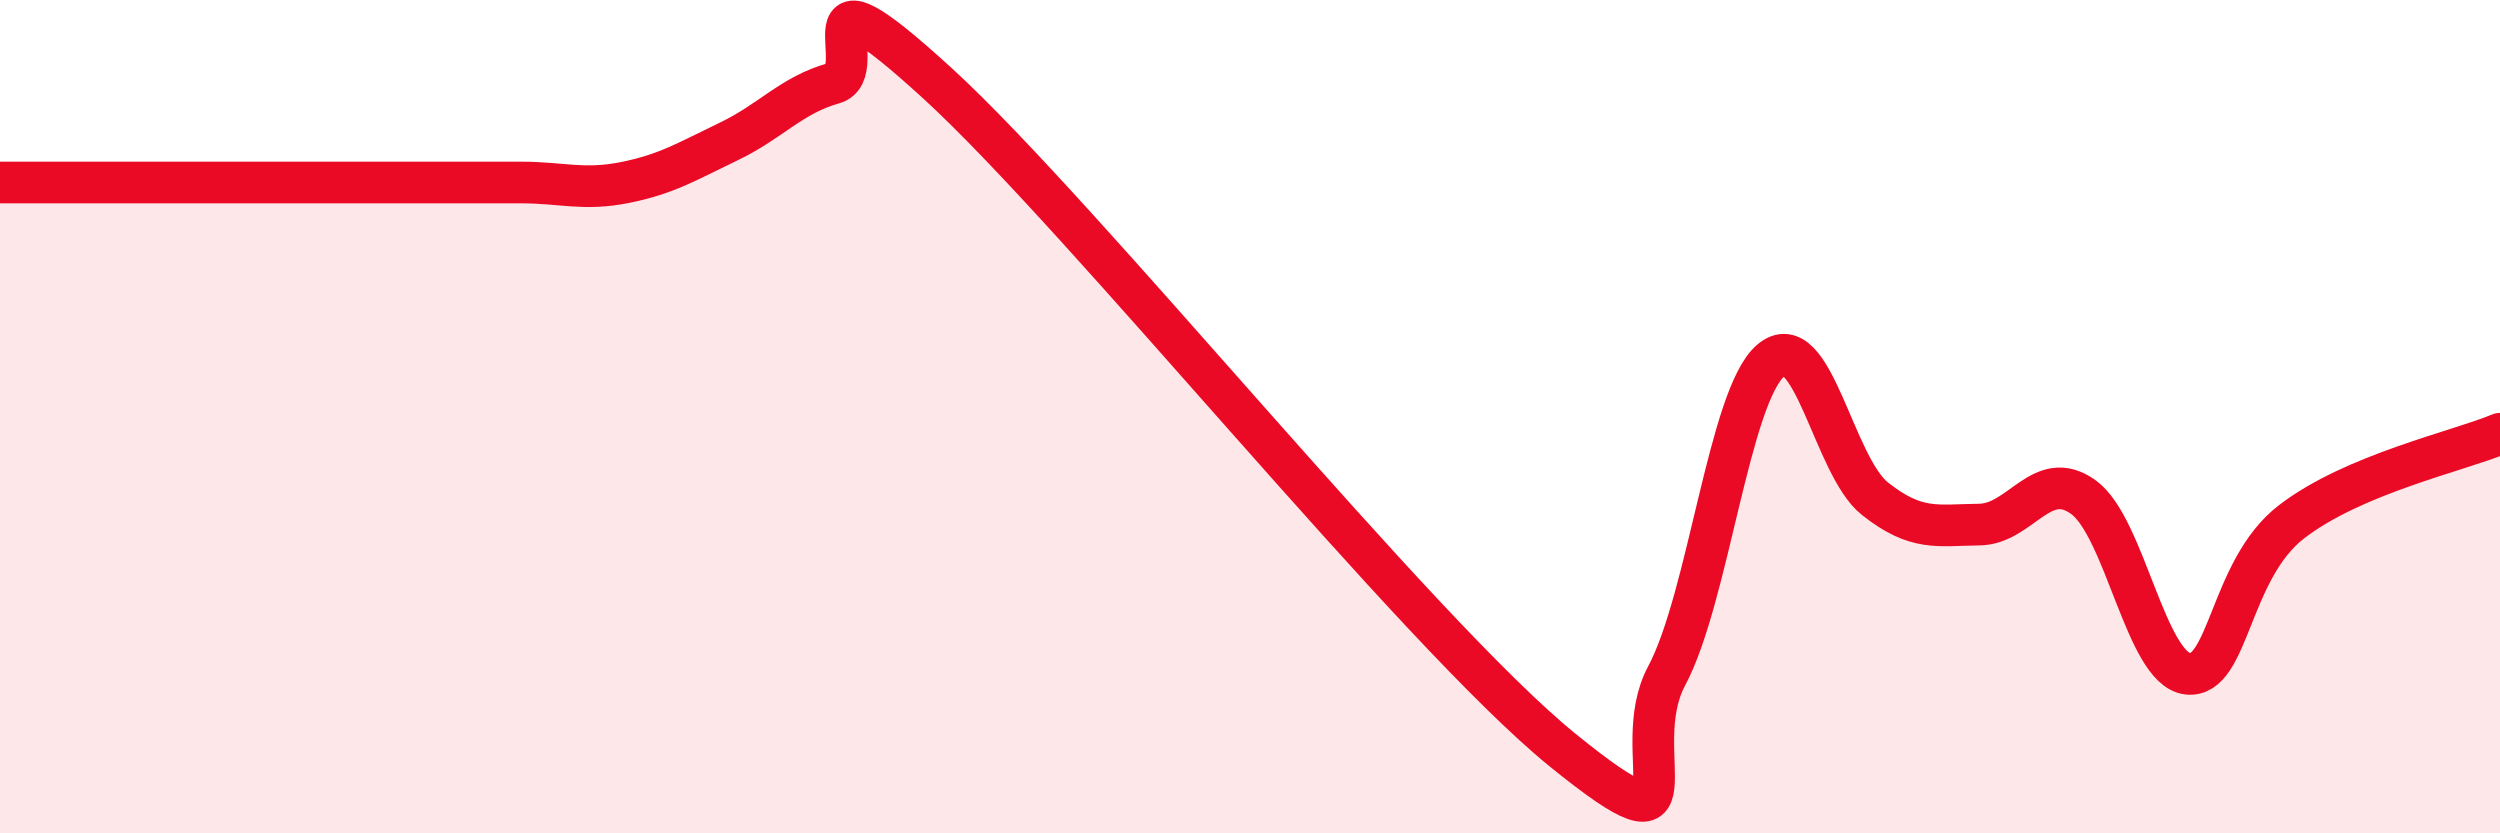
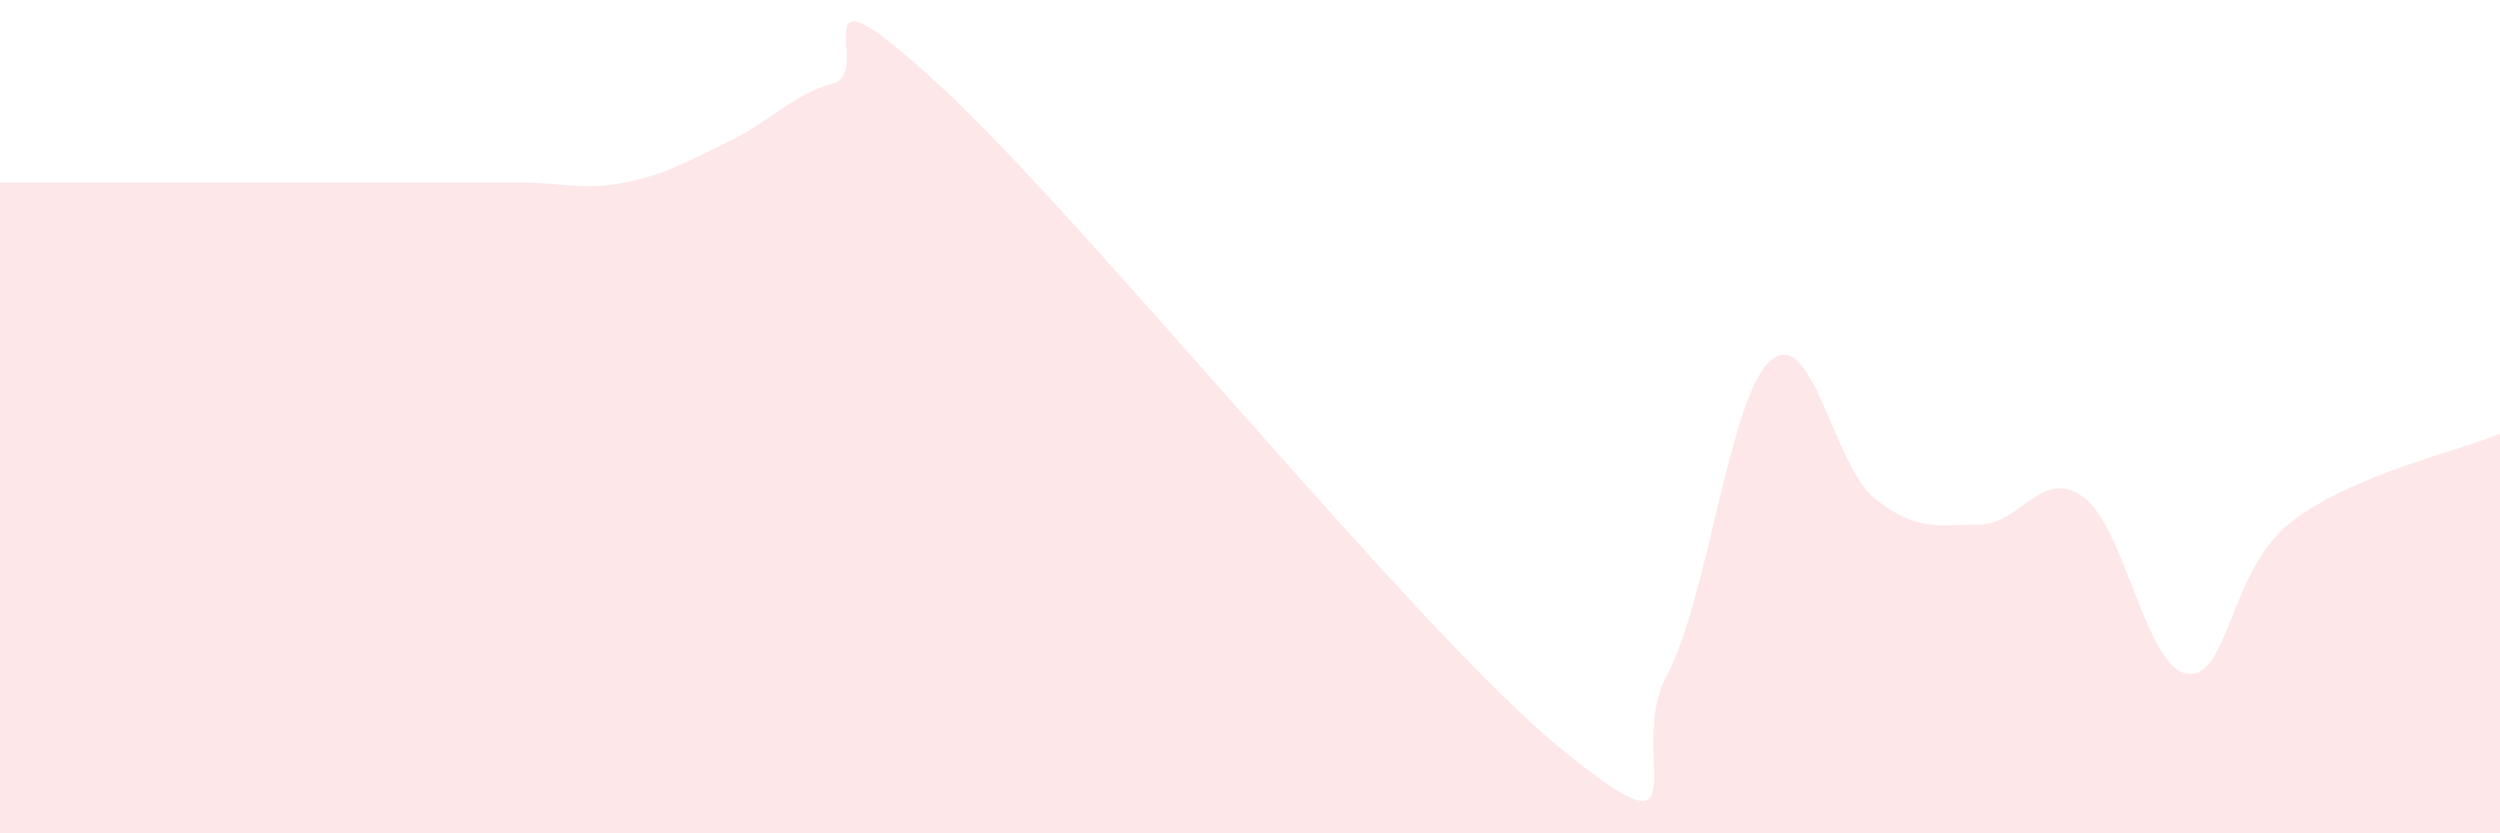
<svg xmlns="http://www.w3.org/2000/svg" width="60" height="20" viewBox="0 0 60 20">
  <path d="M 0,4.38 C 0.5,4.38 1.5,4.38 2.5,4.38 C 3.5,4.38 4,4.38 5,4.38 C 6,4.38 6.5,4.38 7.5,4.38 C 8.5,4.38 9,4.38 10,4.38 C 11,4.38 11.5,4.38 12.5,4.38 C 13.5,4.38 14,4.58 15,4.38 C 16,4.18 16.5,3.87 17.5,3.39 C 18.5,2.91 19,2.28 20,2 C 21,1.72 19,-1.2 22.5,2 C 26,5.2 34,15.16 37.5,18 C 41,20.84 39,18.09 40,16.22 C 41,14.35 41.5,9.5 42.5,8.65 C 43.5,7.8 44,11.18 45,11.97 C 46,12.76 46.5,12.6 47.5,12.59 C 48.5,12.58 49,11.21 50,11.93 C 51,12.65 51.5,16.05 52.5,16.17 C 53.5,16.29 53.5,13.67 55,12.52 C 56.5,11.37 59,10.83 60,10.41L60 20L0 20Z" fill="#EB0A25" opacity="0.1" stroke-linecap="round" stroke-linejoin="round" />
-   <path d="M 0,4.38 C 0.5,4.38 1.5,4.38 2.5,4.38 C 3.5,4.38 4,4.38 5,4.38 C 6,4.38 6.5,4.38 7.5,4.38 C 8.5,4.38 9,4.38 10,4.38 C 11,4.38 11.5,4.38 12.5,4.38 C 13.5,4.38 14,4.58 15,4.38 C 16,4.18 16.5,3.87 17.5,3.39 C 18.5,2.91 19,2.28 20,2 C 21,1.72 19,-1.2 22.5,2 C 26,5.2 34,15.16 37.5,18 C 41,20.84 39,18.09 40,16.22 C 41,14.35 41.5,9.5 42.5,8.65 C 43.5,7.8 44,11.18 45,11.97 C 46,12.76 46.5,12.6 47.5,12.59 C 48.5,12.58 49,11.21 50,11.93 C 51,12.65 51.5,16.05 52.5,16.17 C 53.5,16.29 53.5,13.67 55,12.52 C 56.5,11.37 59,10.83 60,10.41" stroke="#EB0A25" stroke-width="1" fill="none" stroke-linecap="round" stroke-linejoin="round" />
</svg>